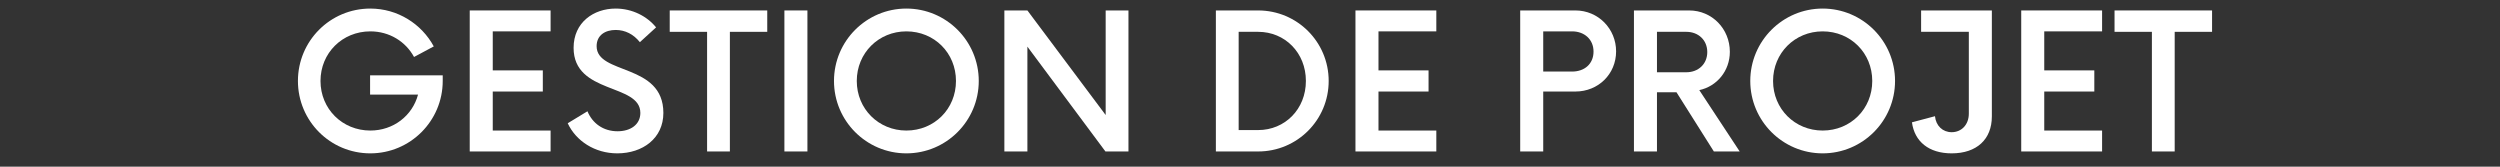
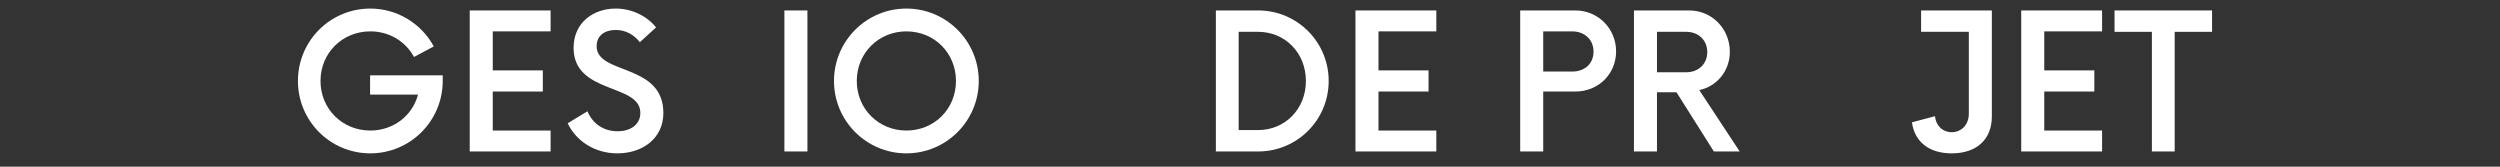
<svg xmlns="http://www.w3.org/2000/svg" width="600" zoomAndPan="magnify" viewBox="0 0 450 30" height="40" preserveAspectRatio="xMidYMid meet" version="1.0">
  <rect x="0" y="0" width="450" height="30" fill="#333333" stroke="none" />
  <defs>
    <g />
  </defs>
  <g fill="#ffffff" fill-opacity="1">
    <g transform="translate(51.725, 27.264)">
      <g>
        <path d="M 14.891 -13.707 L 14.891 -10.238 L 23.523 -10.238 C 22.508 -6.43 19.078 -3.766 14.934 -3.766 C 9.898 -3.766 5.965 -7.656 5.965 -12.691 C 5.965 -17.727 9.898 -21.617 14.934 -21.617 C 18.359 -21.617 21.281 -19.801 22.801 -17.008 L 26.355 -18.91 C 24.156 -22.973 19.84 -25.723 14.934 -25.723 C 7.699 -25.723 1.902 -19.883 1.902 -12.691 C 1.902 -5.5 7.699 0.34 14.934 0.34 C 22.125 0.34 27.965 -5.5 27.965 -12.691 L 27.965 -13.707 Z M 14.891 -13.707 " />
      </g>
    </g>
  </g>
  <g fill="#ffffff" fill-opacity="1">
    <g transform="translate(81.547, 27.264)">
      <g>
        <path d="M 17.559 -21.617 L 17.559 -25.383 L 3.004 -25.383 L 3.004 0 L 17.559 0 L 17.559 -3.766 L 7.148 -3.766 L 7.148 -10.789 L 16.16 -10.789 L 16.16 -14.594 L 7.148 -14.594 L 7.148 -21.617 Z M 17.559 -21.617 " />
      </g>
    </g>
  </g>
  <g fill="#ffffff" fill-opacity="1">
    <g transform="translate(101.259, 27.264)">
      <g>
        <path d="M 9.855 0.34 C 14.426 0.34 18.148 -2.367 18.148 -6.938 C 18.148 -15.949 6.133 -13.75 6.133 -18.953 C 6.133 -20.941 7.699 -21.871 9.562 -21.871 C 11.254 -21.871 12.777 -21.109 13.918 -19.672 L 16.836 -22.336 C 15.23 -24.324 12.566 -25.723 9.562 -25.723 C 5.586 -25.723 1.988 -23.227 1.988 -18.656 C 1.988 -10.238 14.004 -12.312 14.004 -6.938 C 14.004 -4.863 12.27 -3.637 9.898 -3.637 C 7.32 -3.637 5.371 -5.078 4.484 -7.234 L 0.93 -5.078 C 2.41 -1.902 5.797 0.34 9.855 0.34 Z M 9.855 0.34 " />
      </g>
    </g>
  </g>
  <g fill="#ffffff" fill-opacity="1">
    <g transform="translate(120.464, 27.264)">
      <g>
-         <path d="M 17.641 -25.383 L 0.086 -25.383 L 0.086 -21.535 L 6.812 -21.535 L 6.812 0 L 10.914 0 L 10.914 -21.535 L 17.641 -21.535 Z M 17.641 -25.383 " />
-       </g>
+         </g>
    </g>
  </g>
  <g fill="#ffffff" fill-opacity="1">
    <g transform="translate(138.188, 27.264)">
      <g>
        <path d="M 3.004 0 L 7.148 0 L 7.148 -25.383 L 3.004 -25.383 Z M 3.004 0 " />
      </g>
    </g>
  </g>
  <g fill="#ffffff" fill-opacity="1">
    <g transform="translate(148.298, 27.264)">
      <g>
        <path d="M 14.848 0.34 C 22.043 0.34 27.879 -5.5 27.879 -12.691 C 27.879 -19.883 22.043 -25.723 14.848 -25.723 C 7.656 -25.723 1.82 -19.883 1.82 -12.691 C 1.82 -5.5 7.656 0.34 14.848 0.34 Z M 14.848 -3.766 C 9.855 -3.766 5.922 -7.656 5.922 -12.691 C 5.922 -17.727 9.855 -21.617 14.848 -21.617 C 19.883 -21.617 23.777 -17.727 23.777 -12.691 C 23.777 -7.656 19.883 -3.766 14.848 -3.766 Z M 14.848 -3.766 " />
      </g>
    </g>
  </g>
  <g fill="#ffffff" fill-opacity="1">
    <g transform="translate(177.993, 27.264)">
      <g>
-         <path d="M 21.027 -25.383 L 21.027 -6.559 L 6.938 -25.383 L 2.793 -25.383 L 2.793 0 L 6.938 0 L 6.938 -18.867 L 20.984 0 L 25.129 0 L 25.129 -25.383 Z M 21.027 -25.383 " />
-       </g>
+         </g>
    </g>
  </g>
  <g fill="#ffffff" fill-opacity="1">
    <g transform="translate(205.912, 27.264)">
      <g />
    </g>
  </g>
  <g fill="#ffffff" fill-opacity="1">
    <g transform="translate(216.064, 27.264)">
      <g>
        <path d="M 2.793 0 L 10.406 0 C 17.43 0 23.098 -5.668 23.098 -12.691 C 23.098 -19.715 17.43 -25.383 10.406 -25.383 L 2.793 -25.383 Z M 6.895 -3.852 L 6.895 -21.535 L 10.406 -21.535 C 15.23 -21.535 18.996 -17.77 18.996 -12.691 C 18.996 -7.613 15.23 -3.852 10.406 -3.852 Z M 6.895 -3.852 " />
      </g>
    </g>
  </g>
  <g fill="#ffffff" fill-opacity="1">
    <g transform="translate(240.979, 27.264)">
      <g>
        <path d="M 17.559 -21.617 L 17.559 -25.383 L 3.004 -25.383 L 3.004 0 L 17.559 0 L 17.559 -3.766 L 7.148 -3.766 L 7.148 -10.789 L 16.16 -10.789 L 16.16 -14.594 L 7.148 -14.594 L 7.148 -21.617 Z M 17.559 -21.617 " />
      </g>
    </g>
  </g>
  <g fill="#ffffff" fill-opacity="1">
    <g transform="translate(260.691, 27.264)">
      <g />
    </g>
  </g>
  <g fill="#ffffff" fill-opacity="1">
    <g transform="translate(270.843, 27.264)">
      <g>
        <path d="M 12.734 -25.383 L 2.793 -25.383 L 2.793 0 L 6.938 0 L 6.938 -10.789 L 12.734 -10.789 C 16.836 -10.789 20.055 -13.918 20.055 -18.023 C 20.055 -22.082 16.836 -25.383 12.734 -25.383 Z M 12.141 -14.383 L 6.938 -14.383 L 6.938 -21.617 L 12.141 -21.617 C 14.34 -21.617 15.992 -20.18 15.992 -17.98 C 15.992 -15.738 14.34 -14.383 12.141 -14.383 Z M 12.141 -14.383 " />
      </g>
    </g>
  </g>
  <g fill="#ffffff" fill-opacity="1">
    <g transform="translate(291.317, 27.264)">
      <g>
        <path d="M 14.555 -11.043 C 17.727 -11.719 20.055 -14.512 20.055 -17.938 C 20.055 -22.082 16.836 -25.383 12.734 -25.383 L 2.793 -25.383 L 2.793 0 L 6.938 0 L 6.938 -10.66 L 10.449 -10.66 L 17.176 0 L 21.828 0 Z M 6.938 -14.258 L 6.938 -21.535 L 12.227 -21.535 C 14.383 -21.535 15.992 -20.055 15.992 -17.895 C 15.992 -15.738 14.383 -14.258 12.227 -14.258 Z M 6.938 -14.258 " />
      </g>
    </g>
  </g>
  <g fill="#ffffff" fill-opacity="1">
    <g transform="translate(313.229, 27.264)">
      <g>
-         <path d="M 14.848 0.34 C 22.043 0.34 27.879 -5.5 27.879 -12.691 C 27.879 -19.883 22.043 -25.723 14.848 -25.723 C 7.656 -25.723 1.82 -19.883 1.82 -12.691 C 1.82 -5.5 7.656 0.34 14.848 0.34 Z M 14.848 -3.766 C 9.855 -3.766 5.922 -7.656 5.922 -12.691 C 5.922 -17.727 9.855 -21.617 14.848 -21.617 C 19.883 -21.617 23.777 -17.727 23.777 -12.691 C 23.777 -7.656 19.883 -3.766 14.848 -3.766 Z M 14.848 -3.766 " />
-       </g>
+         </g>
    </g>
  </g>
  <g fill="#ffffff" fill-opacity="1">
    <g transform="translate(342.924, 27.264)">
      <g>
        <path d="M 15.609 -25.383 L 2.875 -25.383 L 2.875 -21.535 L 11.465 -21.535 L 11.465 -6.812 C 11.465 -4.824 10.152 -3.469 8.375 -3.469 C 6.77 -3.469 5.543 -4.609 5.371 -6.348 L 1.227 -5.246 C 1.691 -1.777 4.273 0.34 8.375 0.34 C 12.902 0.34 15.609 -2.199 15.609 -6.305 Z M 15.609 -25.383 " />
      </g>
    </g>
  </g>
  <g fill="#ffffff" fill-opacity="1">
    <g transform="translate(360.817, 27.264)">
      <g>
        <path d="M 17.559 -21.617 L 17.559 -25.383 L 3.004 -25.383 L 3.004 0 L 17.559 0 L 17.559 -3.766 L 7.148 -3.766 L 7.148 -10.789 L 16.16 -10.789 L 16.16 -14.594 L 7.148 -14.594 L 7.148 -21.617 Z M 17.559 -21.617 " />
      </g>
    </g>
  </g>
  <g fill="#ffffff" fill-opacity="1">
    <g transform="translate(380.53, 27.264)">
      <g>
        <path d="M 17.641 -25.383 L 0.086 -25.383 L 0.086 -21.535 L 6.812 -21.535 L 6.812 0 L 10.914 0 L 10.914 -21.535 L 17.641 -21.535 Z M 17.641 -25.383 " />
      </g>
    </g>
  </g>
</svg>